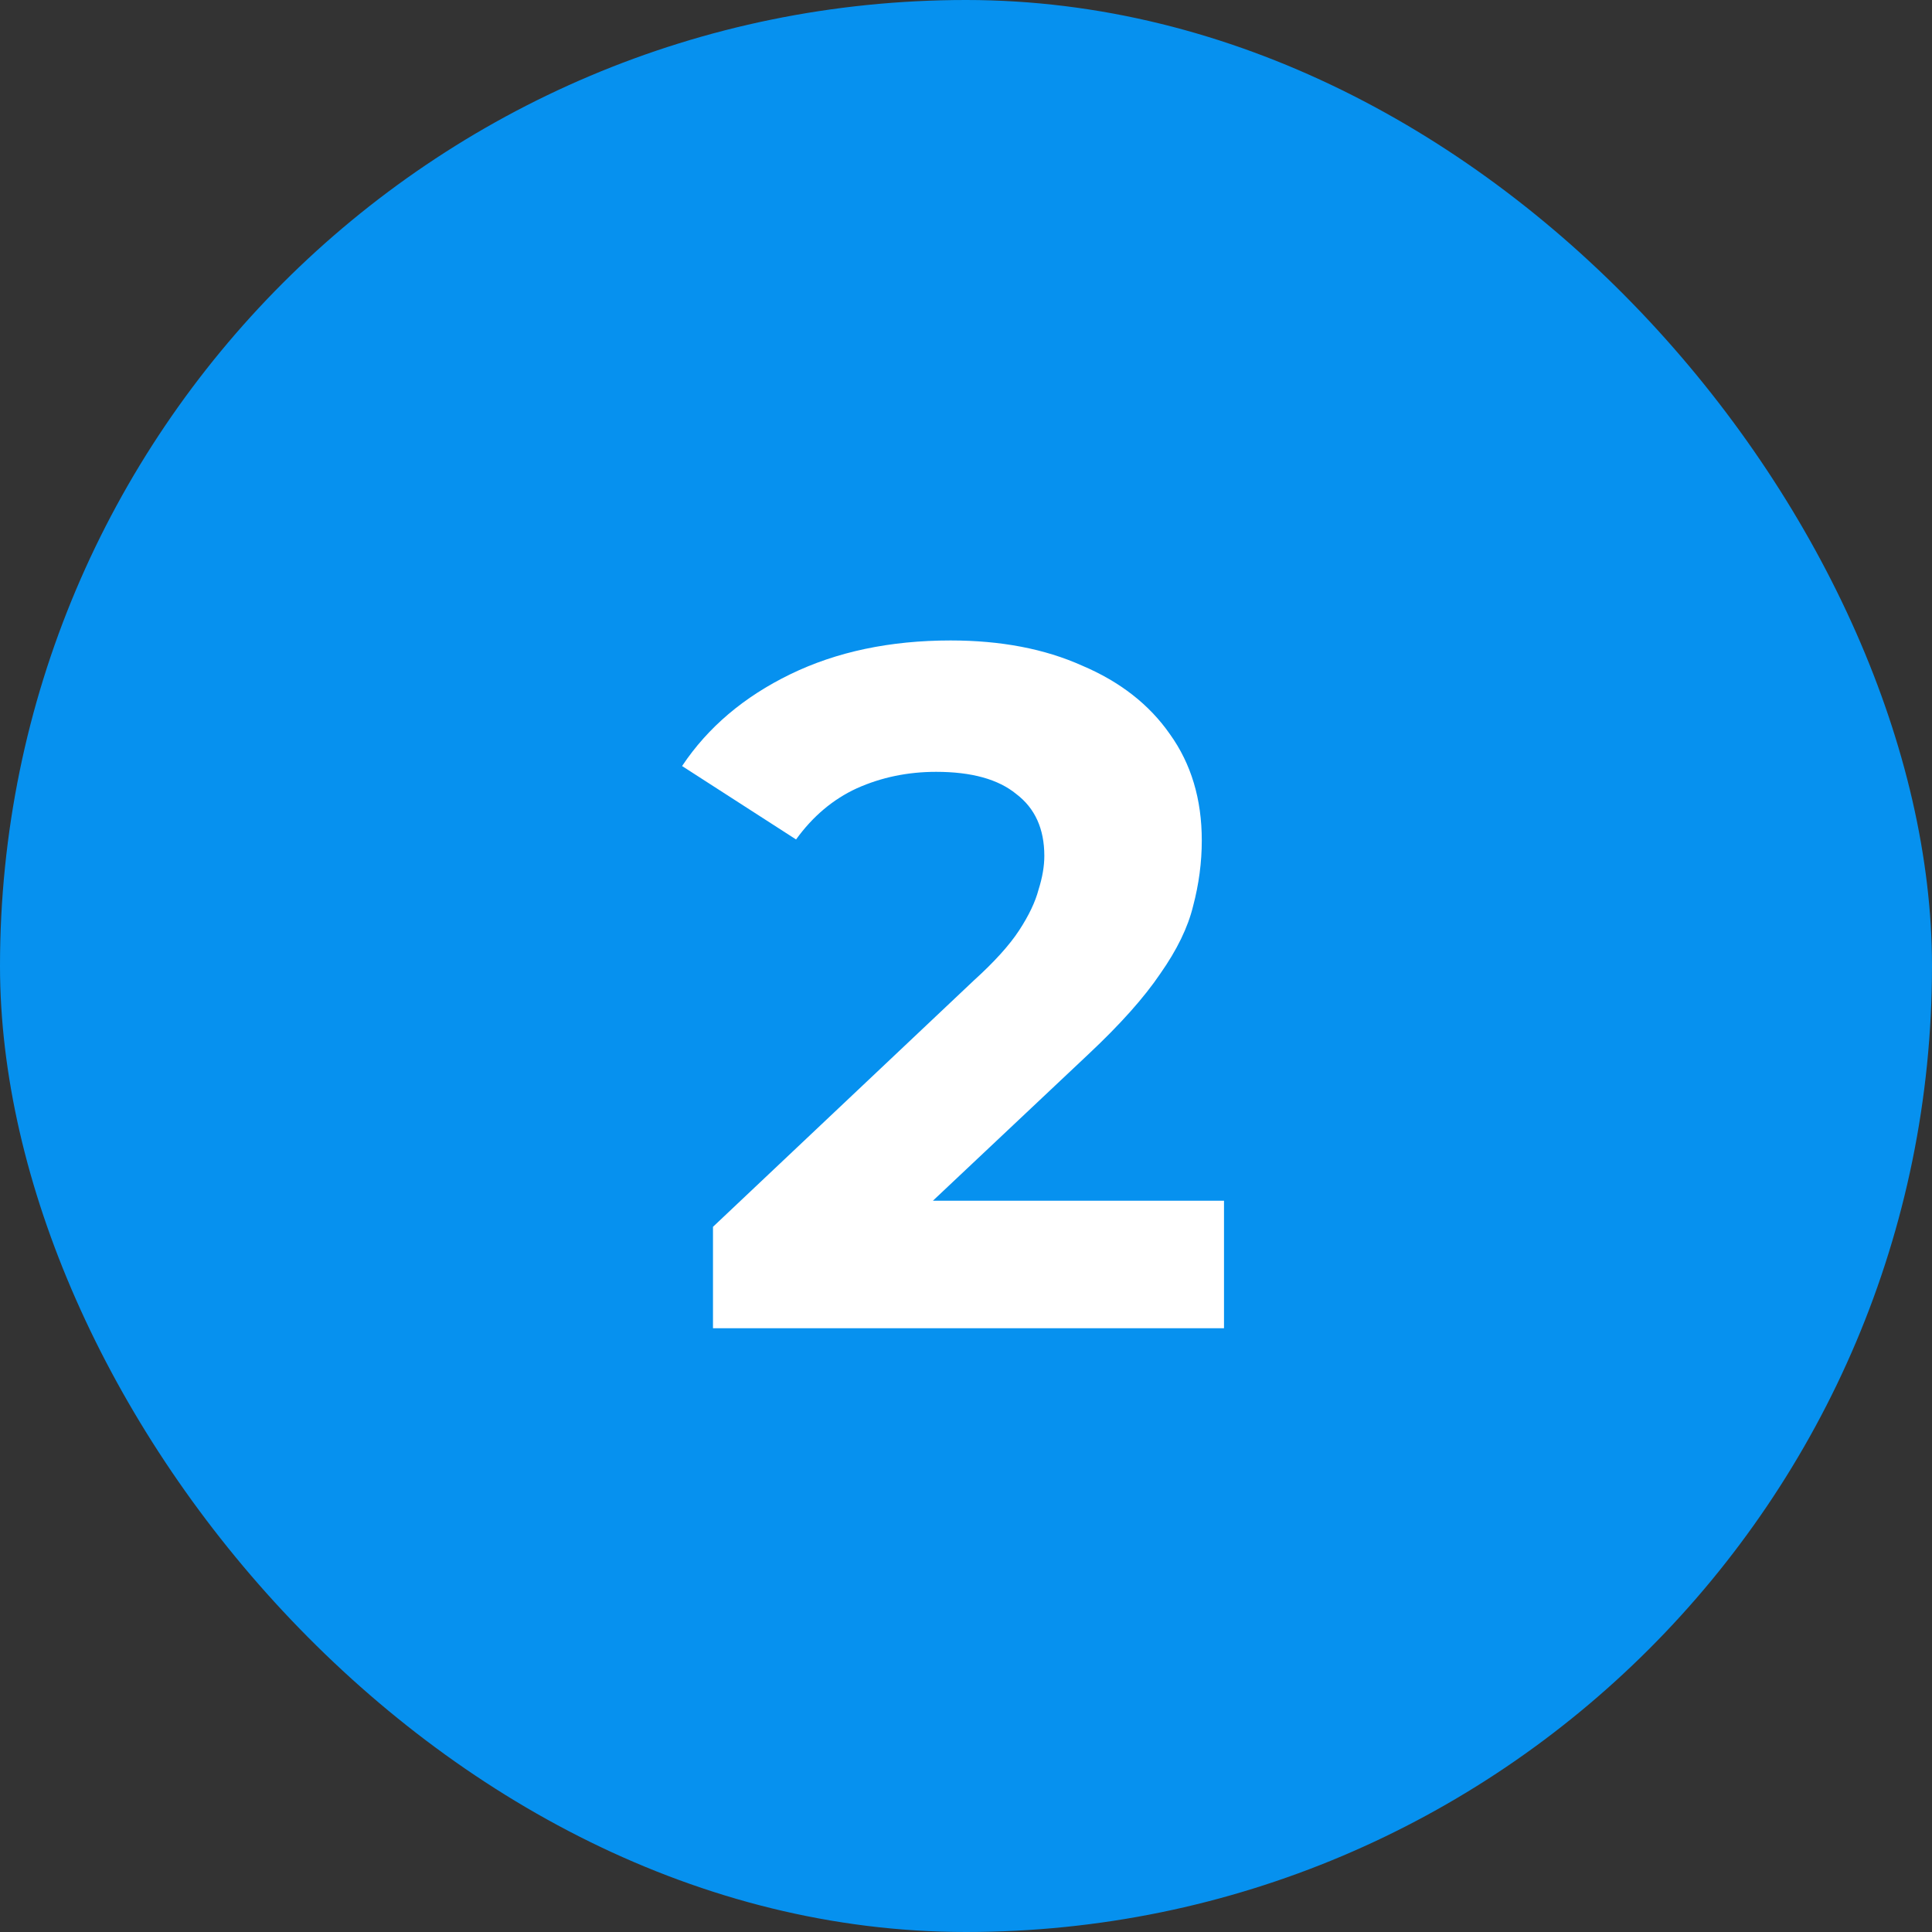
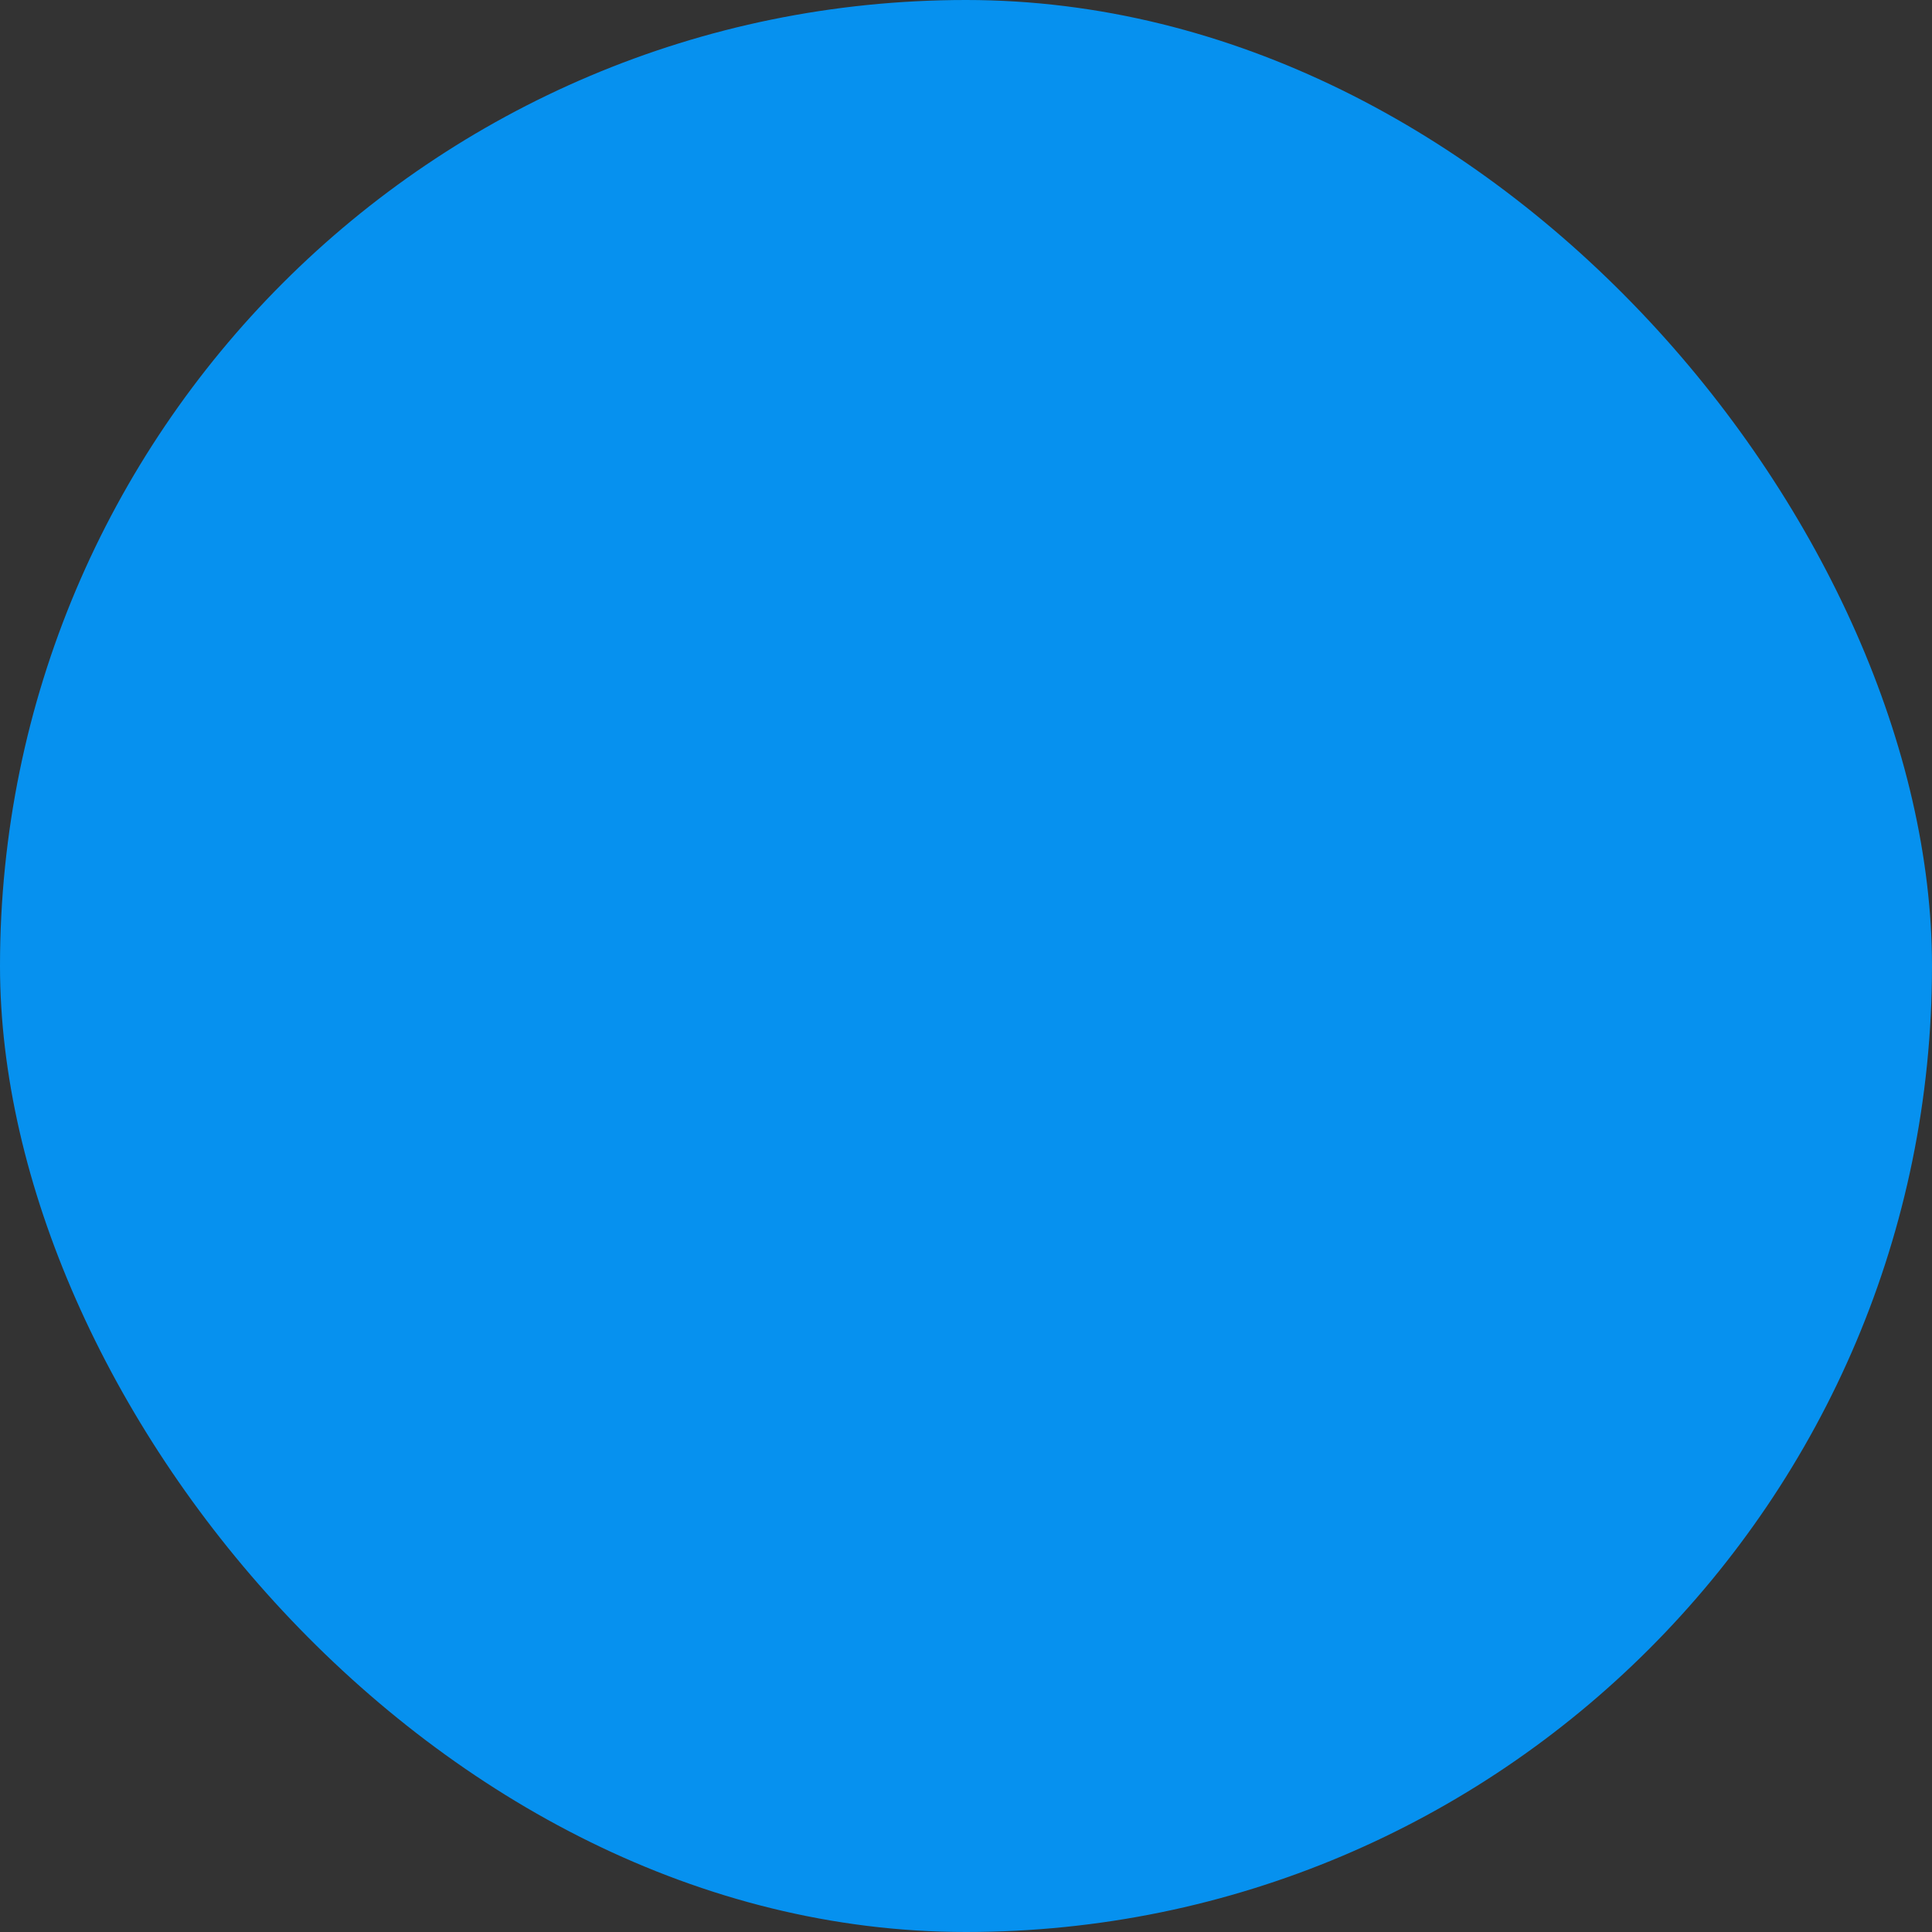
<svg xmlns="http://www.w3.org/2000/svg" width="48" height="48" viewBox="0 0 48 48" fill="none">
  <rect x="0" y="0" width="48" height="48" fill="#333333" stroke="none" />
  <rect width="48" height="48" rx="24" fill="#0691EF" />
-   <path d="M17.714 33V30.48L24.194 24.36C24.706 23.896 25.082 23.48 25.322 23.112C25.562 22.744 25.722 22.408 25.802 22.104C25.898 21.8 25.946 21.52 25.946 21.264C25.946 20.592 25.714 20.08 25.25 19.728C24.802 19.36 24.138 19.176 23.258 19.176C22.554 19.176 21.898 19.312 21.29 19.584C20.698 19.856 20.194 20.28 19.778 20.856L16.946 19.032C17.586 18.072 18.482 17.312 19.634 16.752C20.786 16.192 22.114 15.912 23.618 15.912C24.866 15.912 25.954 16.12 26.882 16.536C27.826 16.936 28.554 17.504 29.066 18.24C29.594 18.976 29.858 19.856 29.858 20.88C29.858 21.424 29.786 21.968 29.642 22.512C29.514 23.04 29.242 23.6 28.826 24.192C28.426 24.784 27.834 25.448 27.05 26.184L21.674 31.248L20.93 29.832H30.41V33H17.714Z" fill="white" />
</svg>